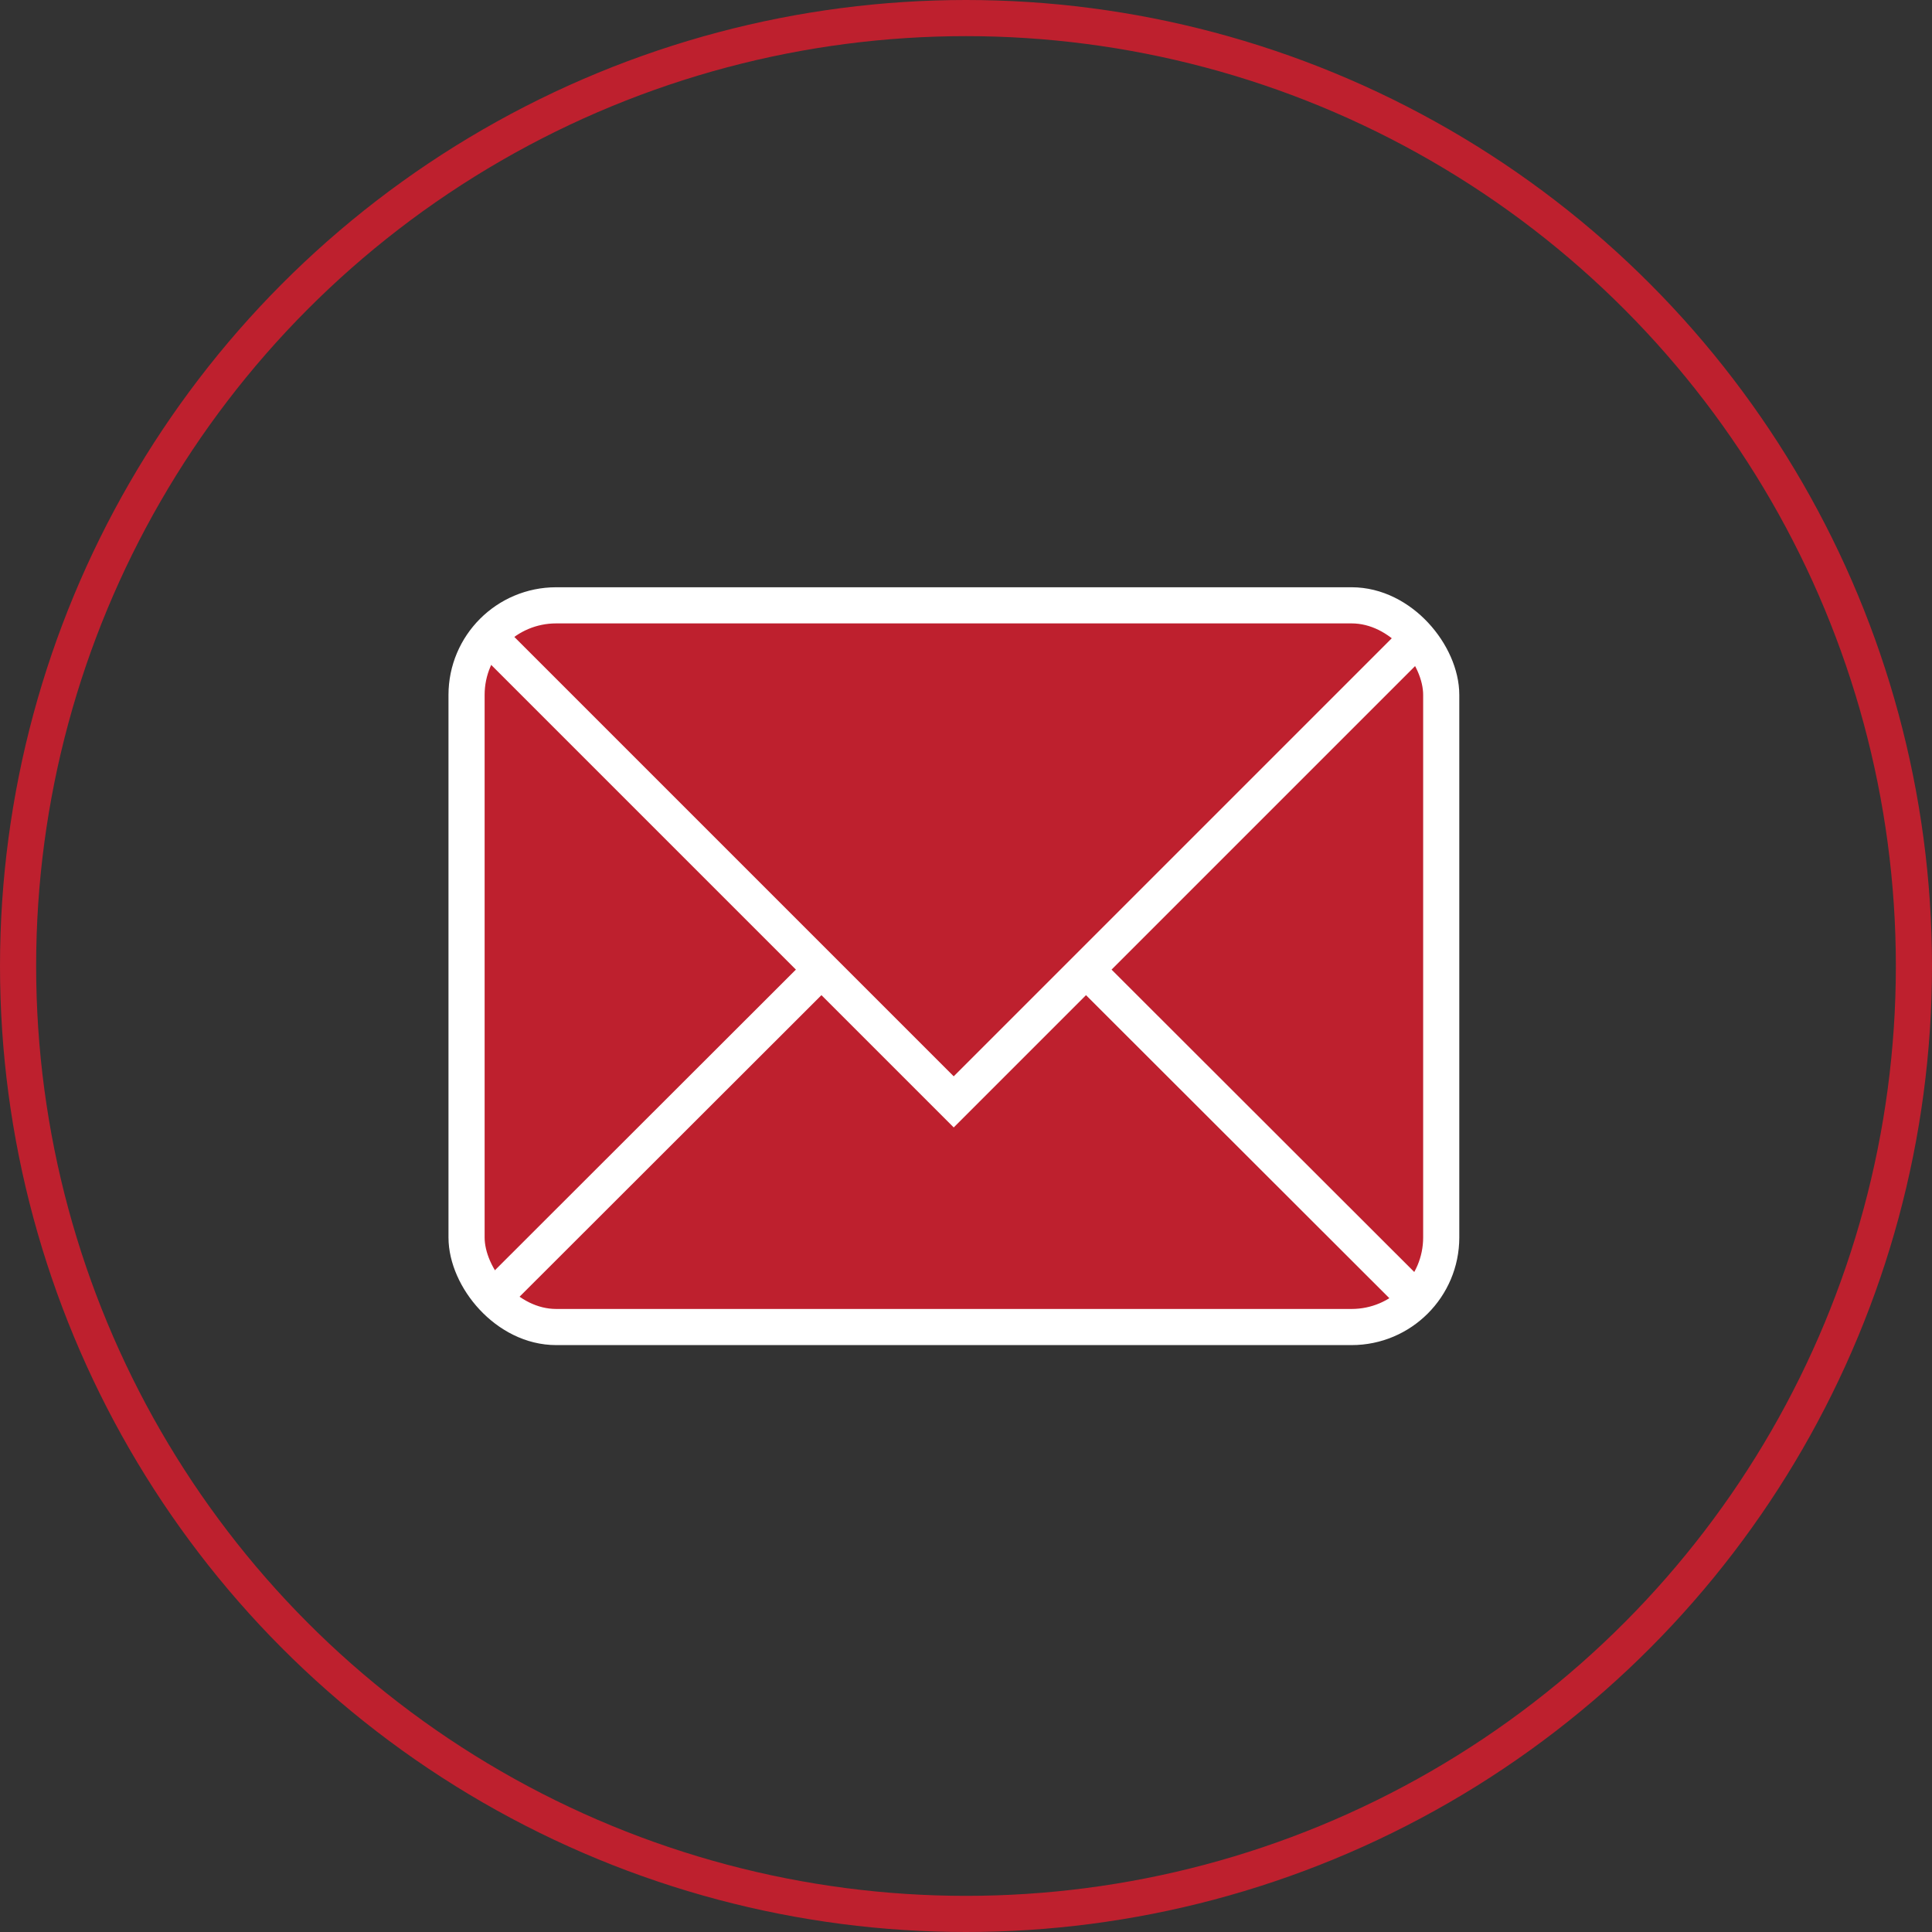
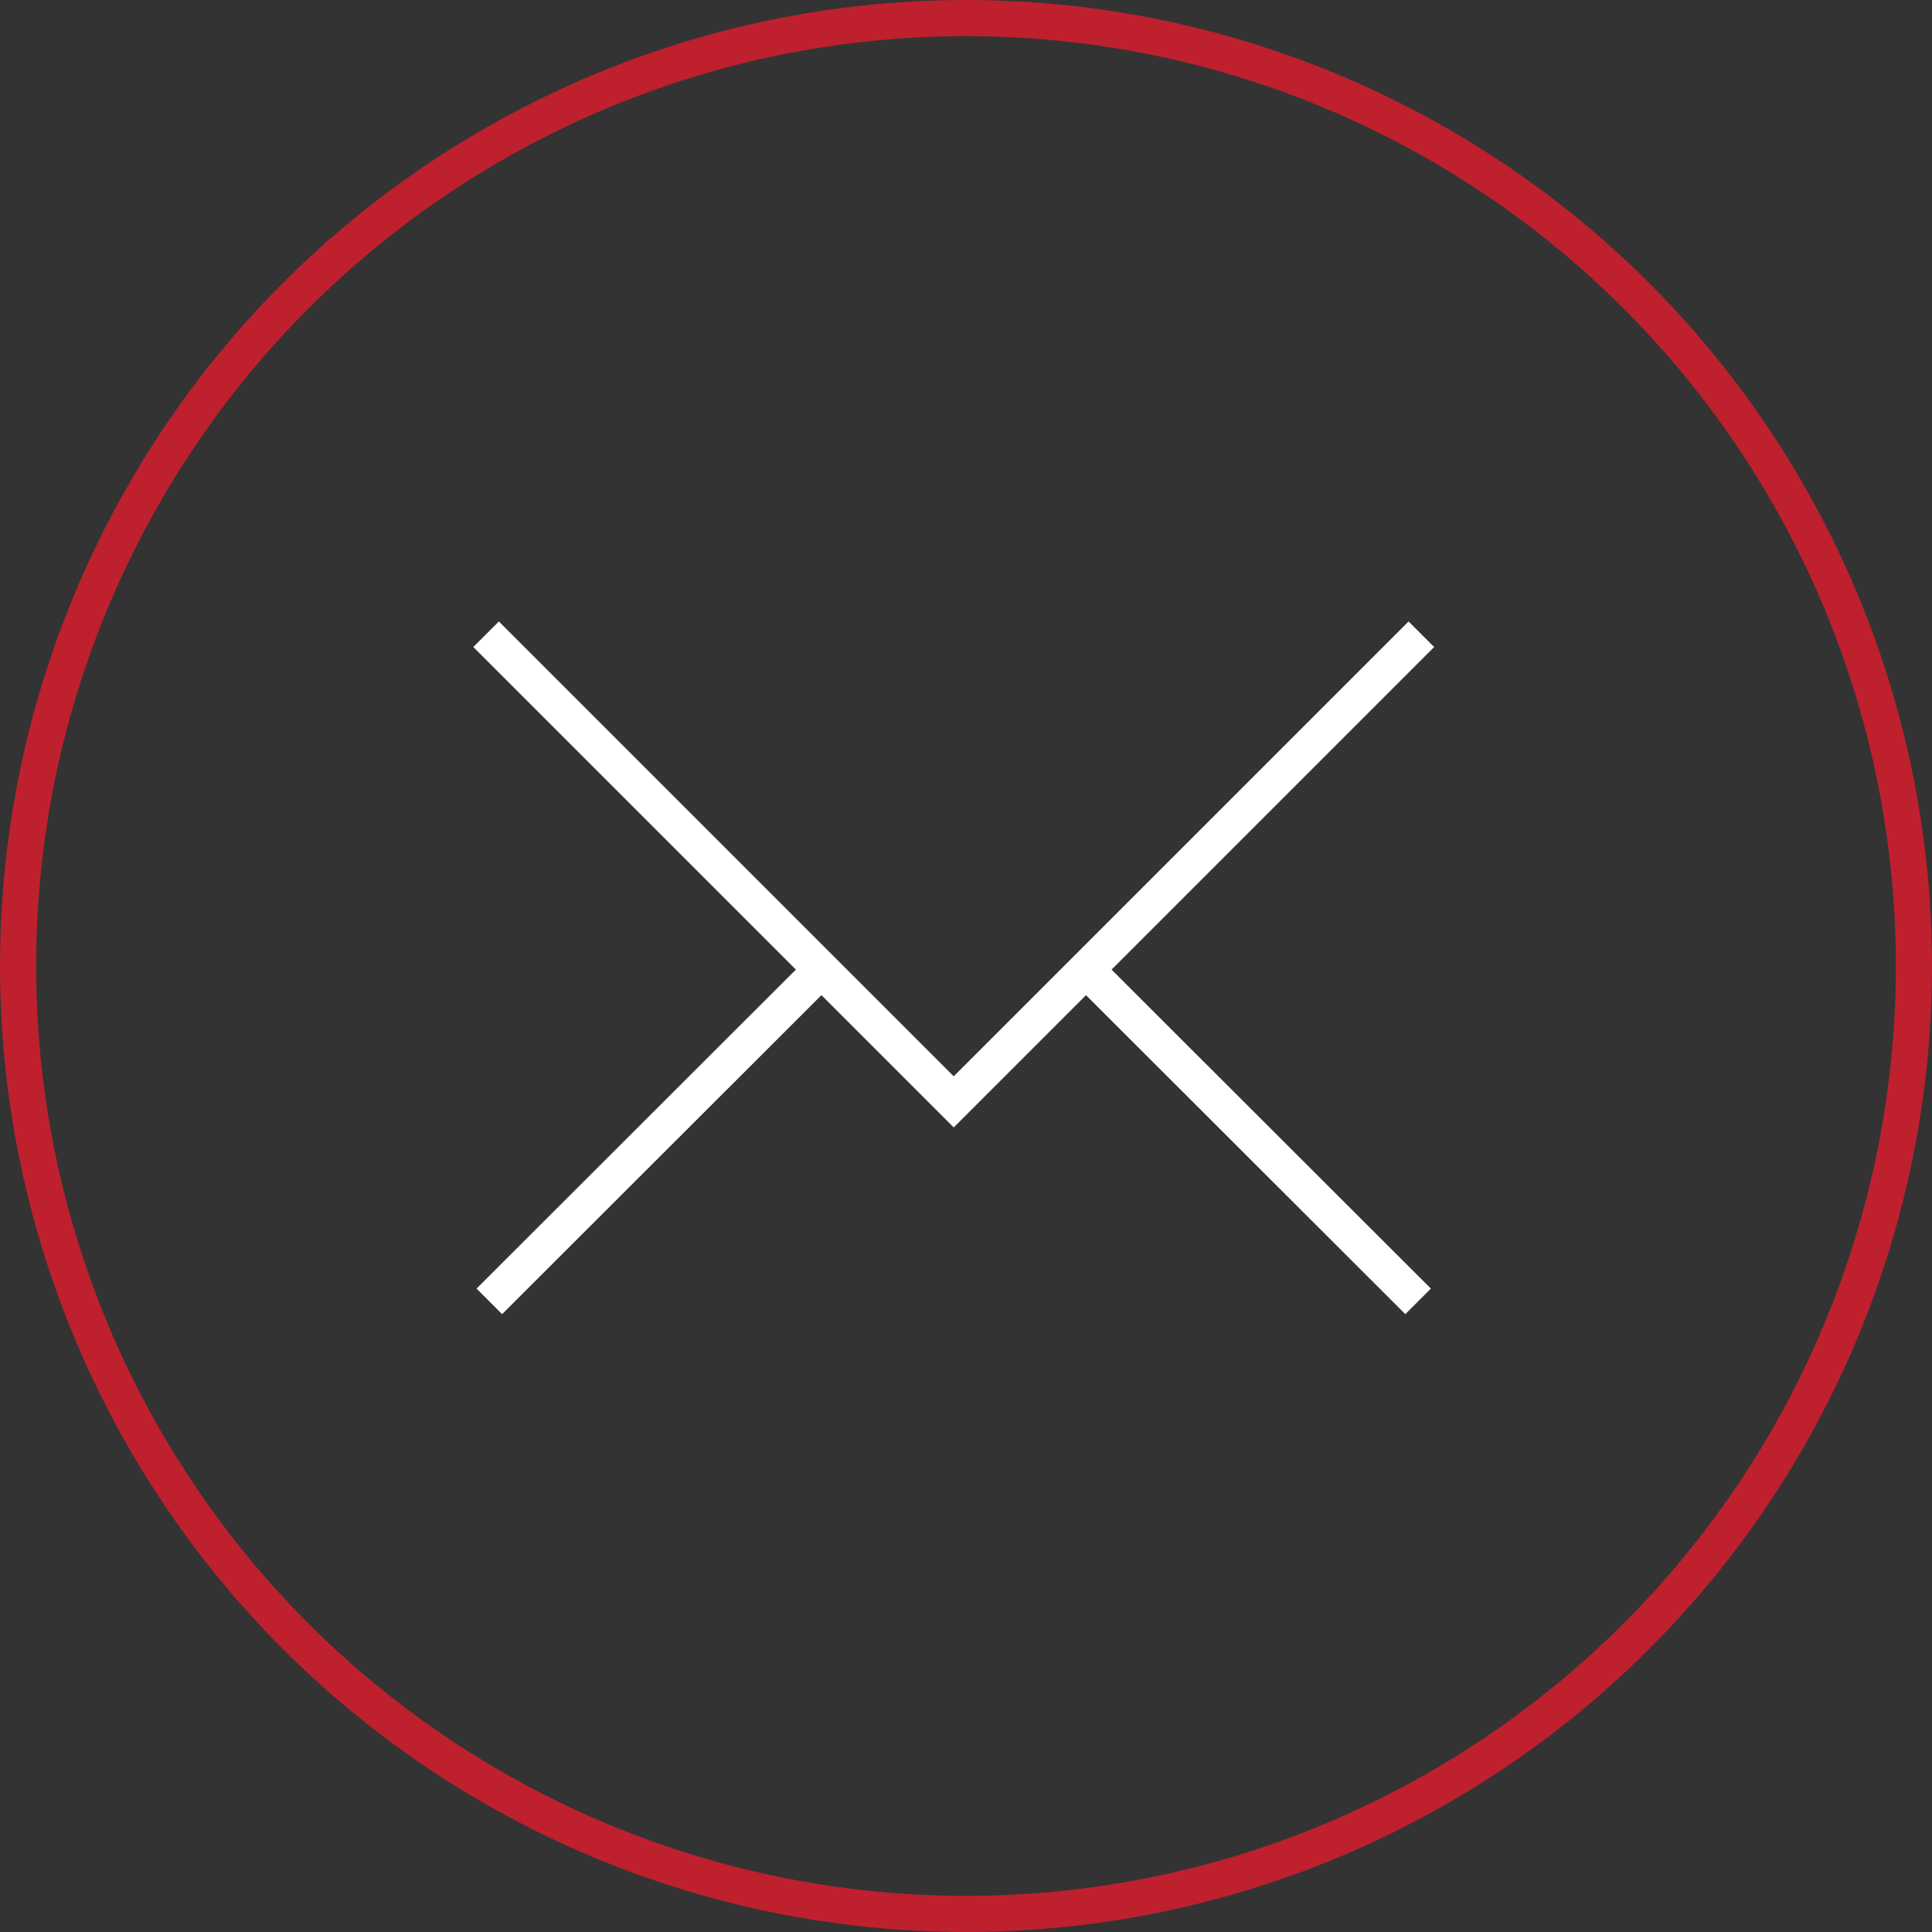
<svg xmlns="http://www.w3.org/2000/svg" viewBox="0 0 53.46 53.46">
  <rect x="0" y="0" width="53.46" height="53.46" fill="#333333" stroke="none" />
  <defs>
    <style>.cls-1,.cls-3{fill:none;}.cls-1{stroke:#be202e;}.cls-1,.cls-2,.cls-3{stroke-miterlimit:10;}.cls-2{fill:#be202e;}.cls-2,.cls-3{stroke:#fff;}</style>
  </defs>
  <g id="Layer_2" data-name="Layer 2">
    <g id="Layer_1-2" data-name="Layer 1">
      <circle class="cls-1" cx="26.73" cy="26.73" r="26.23" />
-       <rect class="cls-2" x="12.91" y="16.75" width="26.97" height="19.97" rx="2.48" />
      <polyline class="cls-3" points="39.33 17.55 26.39 30.49 13.45 17.55" />
      <line class="cls-3" x1="30.05" y1="26.83" x2="39.24" y2="36.01" />
      <line class="cls-3" x1="13.54" y1="36.01" x2="22.73" y2="26.83" />
    </g>
  </g>
</svg>